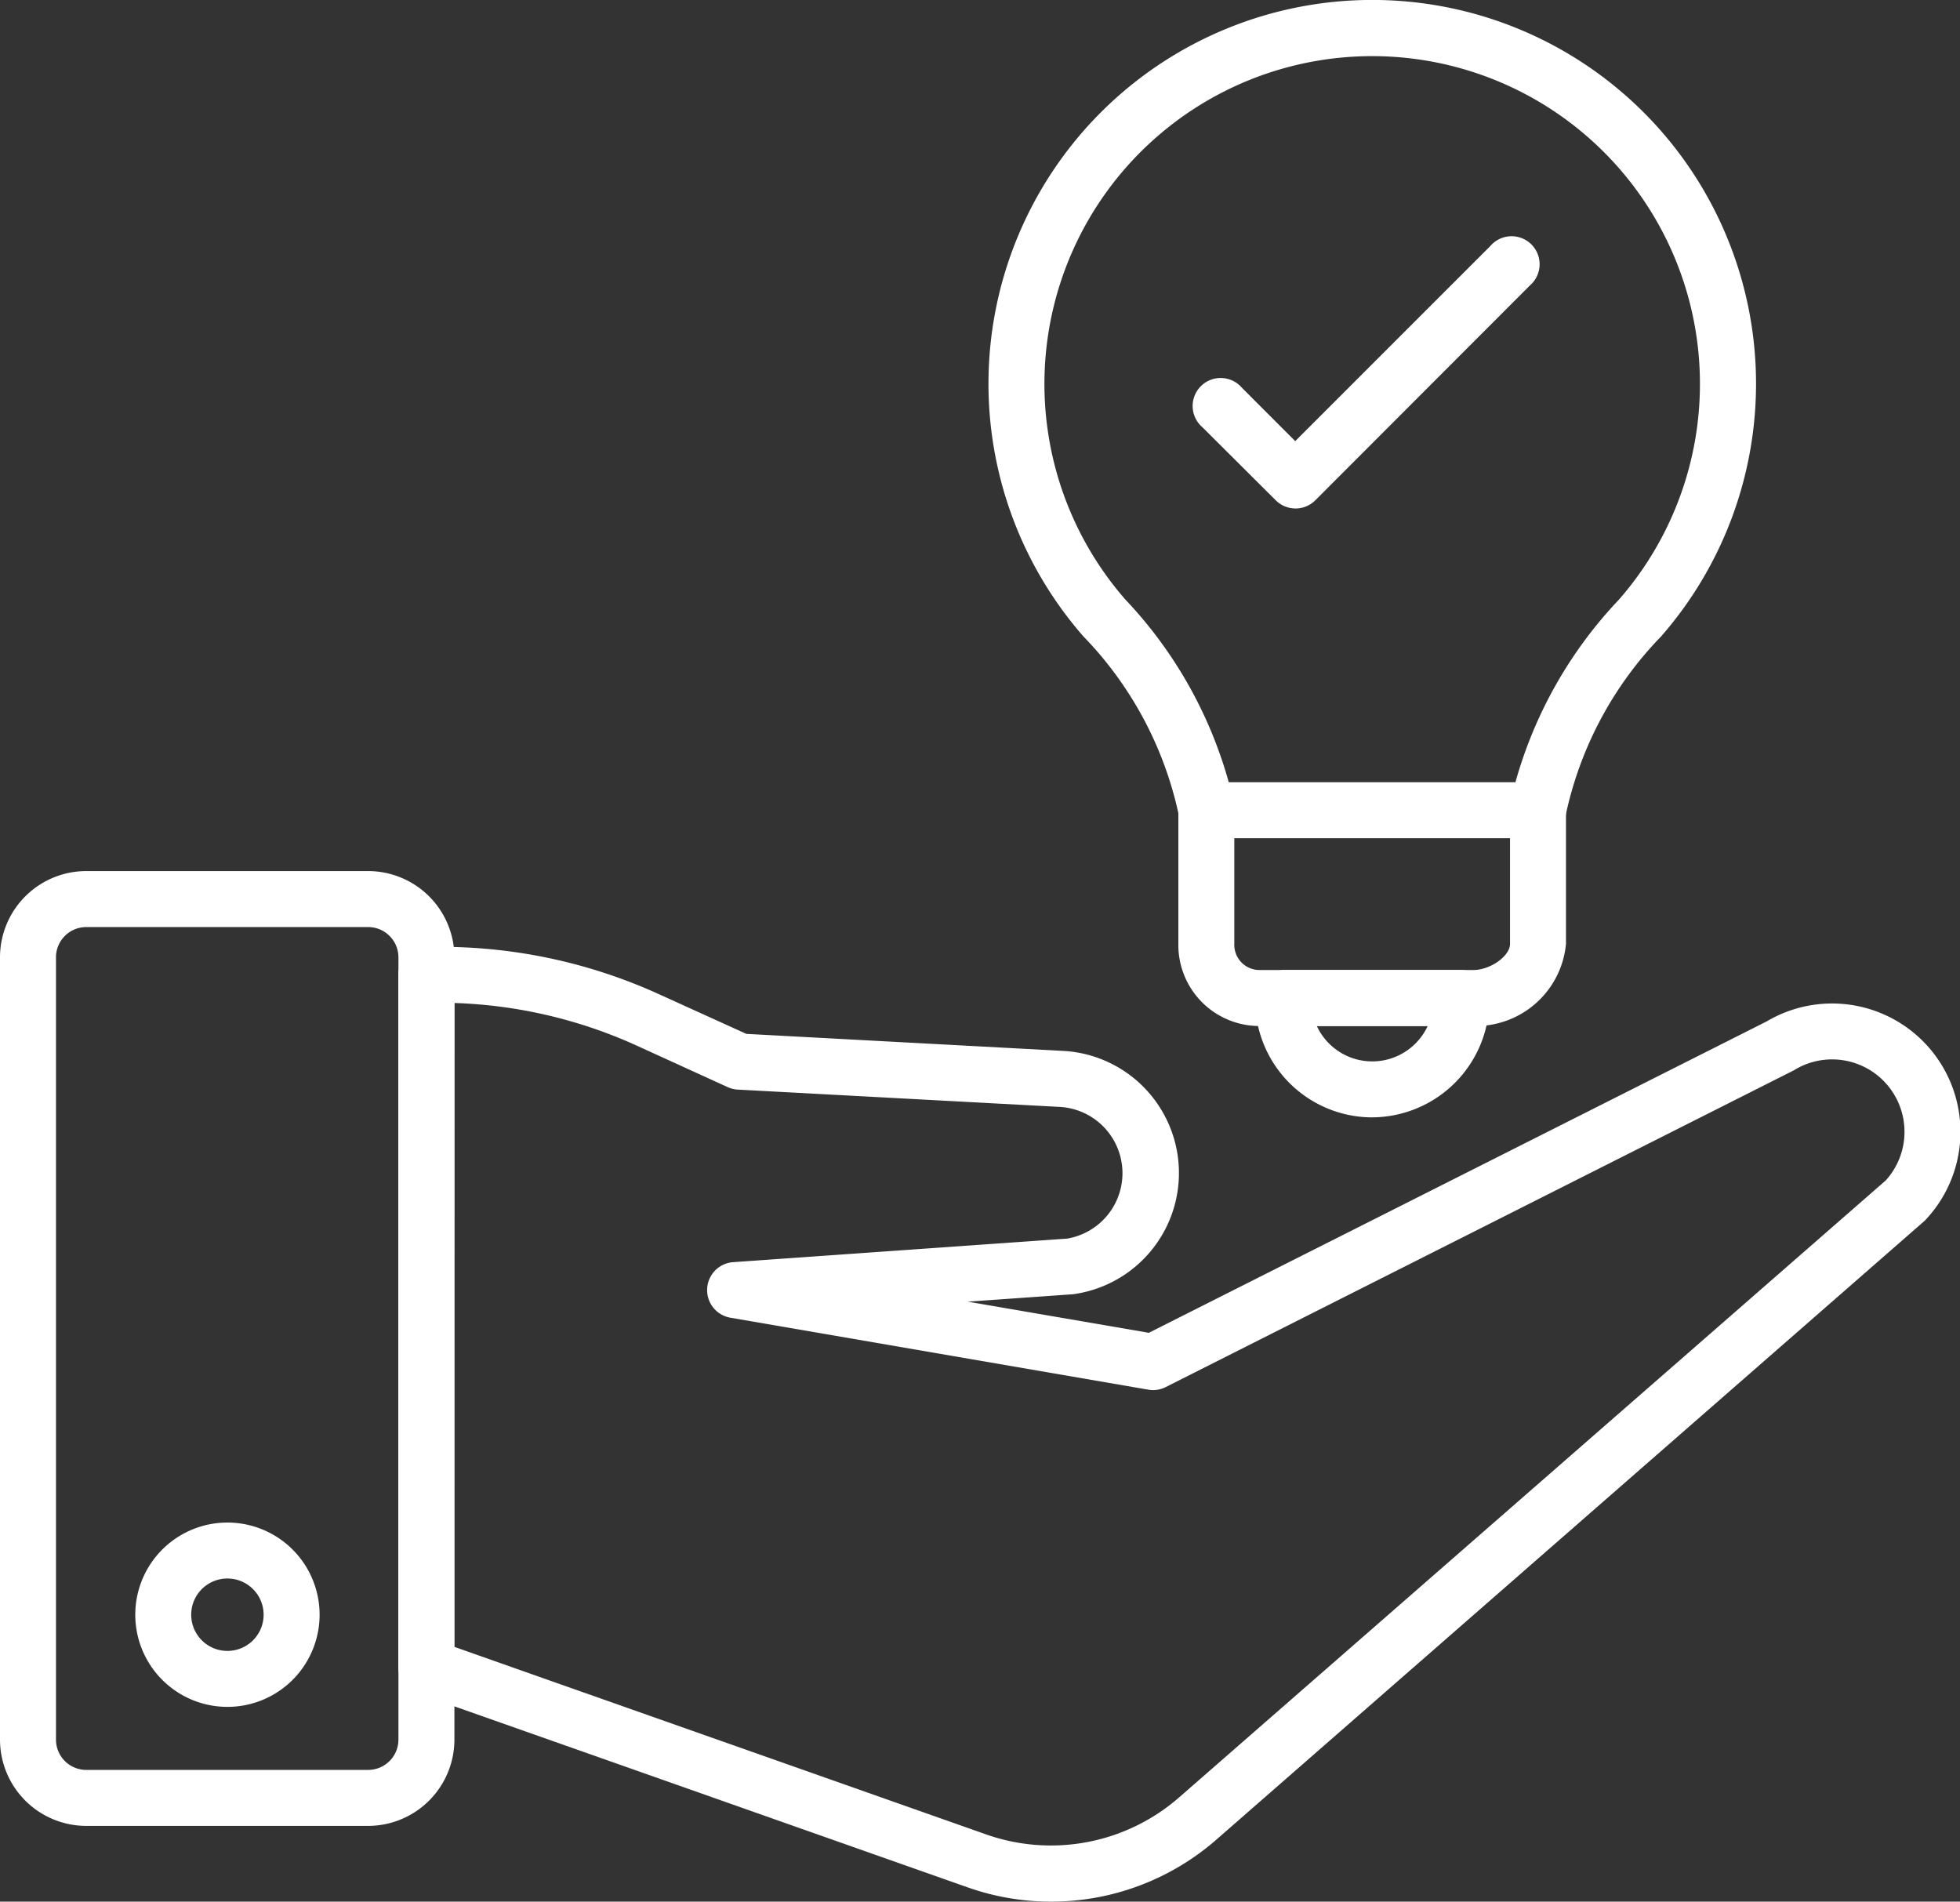
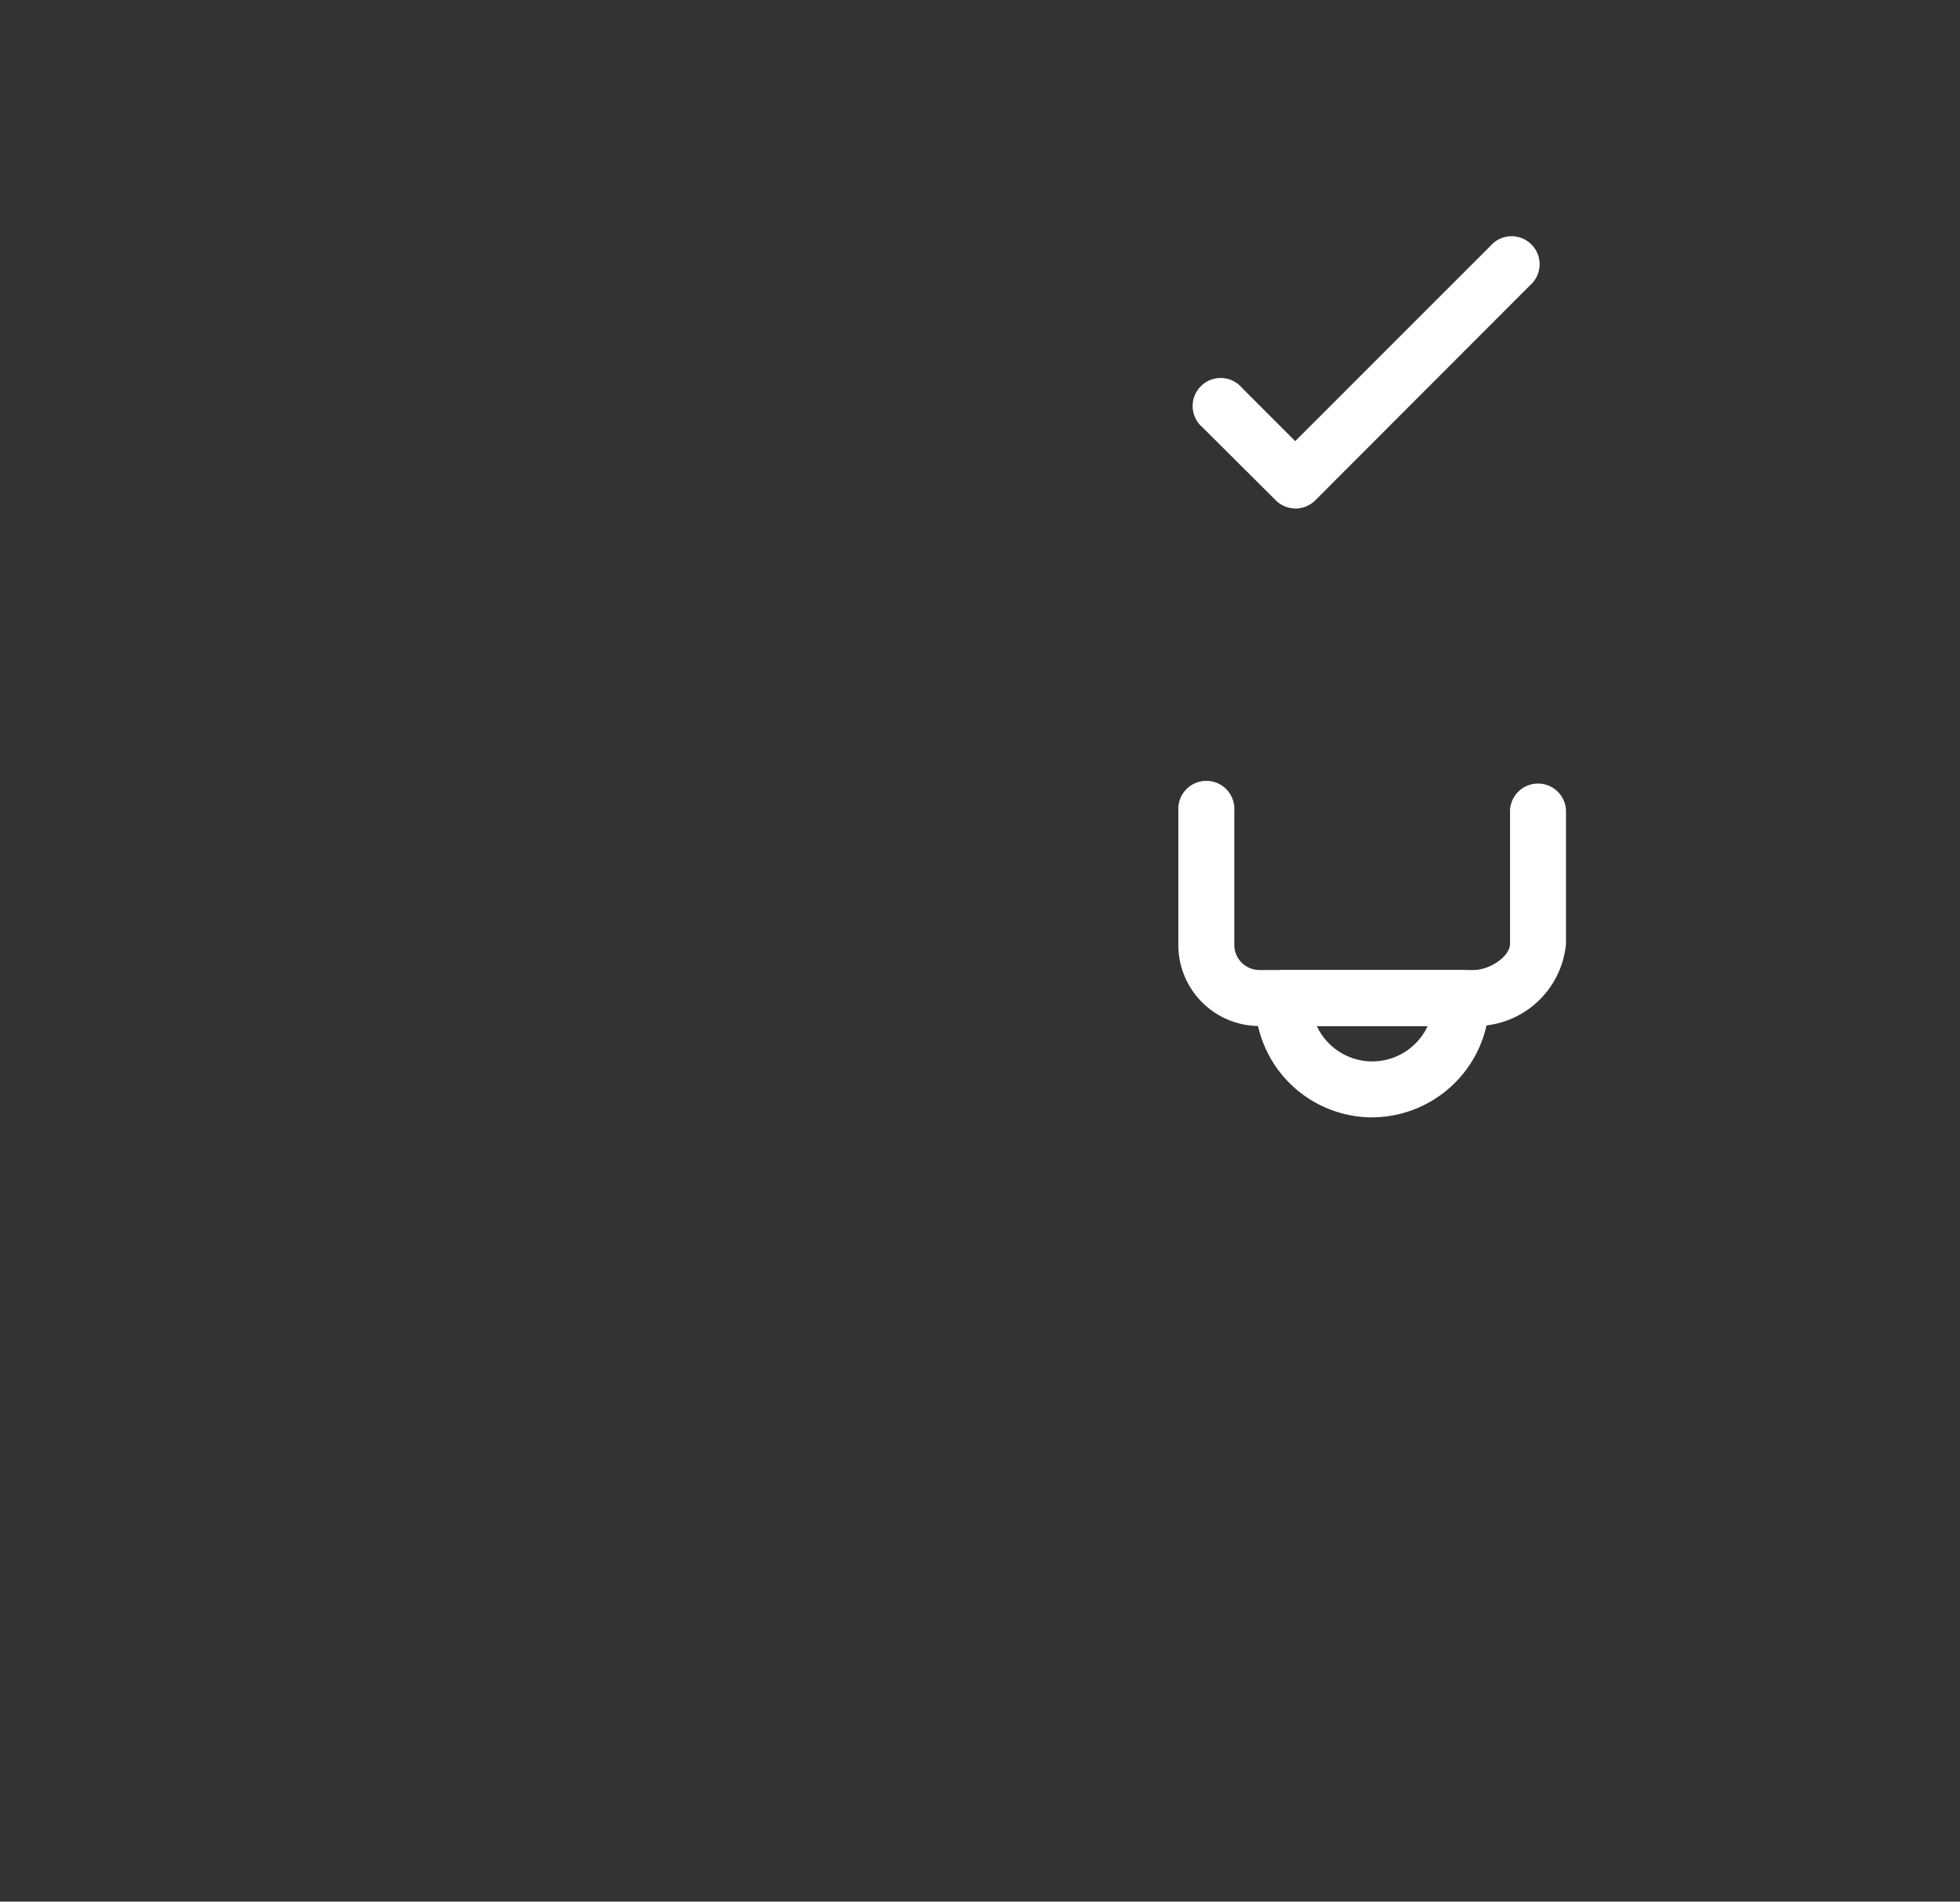
<svg xmlns="http://www.w3.org/2000/svg" width="59.549" height="57.776" viewBox="0 0 59.549 57.776">
  <rect x="0" y="0" width="59.549" height="57.776" fill="#333333" stroke="none" />
  <g id="tailorsolution" transform="translate(-2 -3.04)">
-     <path id="Path_1570" data-name="Path 1570" d="M36.054,65.864a7.594,7.594,0,0,1-2.529-.433l-16.732-5.9a.851.851,0,0,1-.568-.8V37.714a.851.851,0,0,1,.819-.851A16,16,0,0,1,24.2,38.32L26.8,39.5l9.638.518a3.716,3.716,0,0,1,.29,7.392l-3.2.226,5.5.946L57.8,39.121A3.9,3.9,0,0,1,62.6,45.178L41.074,63.986a7.623,7.623,0,0,1-5.02,1.878ZM17.925,58.123l16.163,5.7A5.922,5.922,0,0,0,39.945,62.7L61.416,43.954a2.2,2.2,0,0,0-2.792-3.346L39.539,50.232a.851.851,0,0,1-.527.078l-12.7-2.187a.851.851,0,0,1,.085-1.687l10.149-.716a2.016,2.016,0,0,0-.208-4l-9.8-.527a.851.851,0,0,1-.307-.076L23.5,39.871a14.485,14.485,0,0,0-5.57-1.309Z" transform="translate(-2.124 -5.049)" fill="#fff" />
-     <path id="Path_1571" data-name="Path 1571" d="M13.186,63.159H4.619A2.623,2.623,0,0,1,2,60.539V36.769A2.622,2.622,0,0,1,4.619,34.15h8.567a2.623,2.623,0,0,1,2.62,2.619V60.539A2.624,2.624,0,0,1,13.186,63.159ZM4.619,35.851a.919.919,0,0,0-.918.918V60.539a.919.919,0,0,0,.918.919h8.567a.92.92,0,0,0,.919-.919V36.769a.92.92,0,0,0-.919-.918Z" transform="translate(0 -4.645)" fill="#fff" />
-     <path id="Path_1572" data-name="Path 1572" d="M9.623,63.016a2.8,2.8,0,1,1,2.807-2.8A2.8,2.8,0,0,1,9.623,63.016Zm0-3.9a1.1,1.1,0,1,0,.782.32,1.1,1.1,0,0,0-.782-.32Z" transform="translate(-0.72 -8.118)" fill="#fff" />
    <path id="Path_1573" data-name="Path 1573" d="M53.046,38.383H46.565a2.461,2.461,0,0,1-2.481-2.5V31.827a.851.851,0,1,1,1.7,0v4.061a.766.766,0,0,0,.779.794h6.481c.521,0,1.117-.425,1.117-.794V31.827a.851.851,0,0,1,1.7,0v4.061A2.751,2.751,0,0,1,53.046,38.383Z" transform="translate(-6.283 -4.171)" fill="#fff" />
-     <path id="Path_1574" data-name="Path 1574" d="M54,28.506H43.922a.851.851,0,0,1-.837-.7,11.124,11.124,0,0,0-2.9-5.433,11.66,11.66,0,1,1,17.556,0,11.126,11.126,0,0,0-2.9,5.432.851.851,0,0,1-.837.7Zm-9.392-1.7h8.705a13.215,13.215,0,0,1,3.148-5.552,9.958,9.958,0,1,0-15,0,13.219,13.219,0,0,1,3.142,5.552Z" transform="translate(-5.271 0)" fill="#fff" />
    <path id="Path_1575" data-name="Path 1575" d="M50.383,42.161A3.564,3.564,0,0,1,46.825,38.6a.909.909,0,0,1,.851-.917h5.416a.851.851,0,0,1,.851.851,3.578,3.578,0,0,1-3.559,3.626ZM48.7,39.386a1.857,1.857,0,0,0,3.368,0Z" transform="translate(-6.692 -5.173)" fill="#fff" />
    <path id="Path_1576" data-name="Path 1576" d="M47.727,19.756a.851.851,0,0,1-.6-.249L44.9,17.289a.851.851,0,1,1,1.2-1.2l1.62,1.621,5.928-5.928a.851.851,0,1,1,1.2,1.2L48.328,19.51a.851.851,0,0,1-.6.247Z" transform="translate(-6.368 -1.268)" fill="#fff" />
  </g>
</svg>